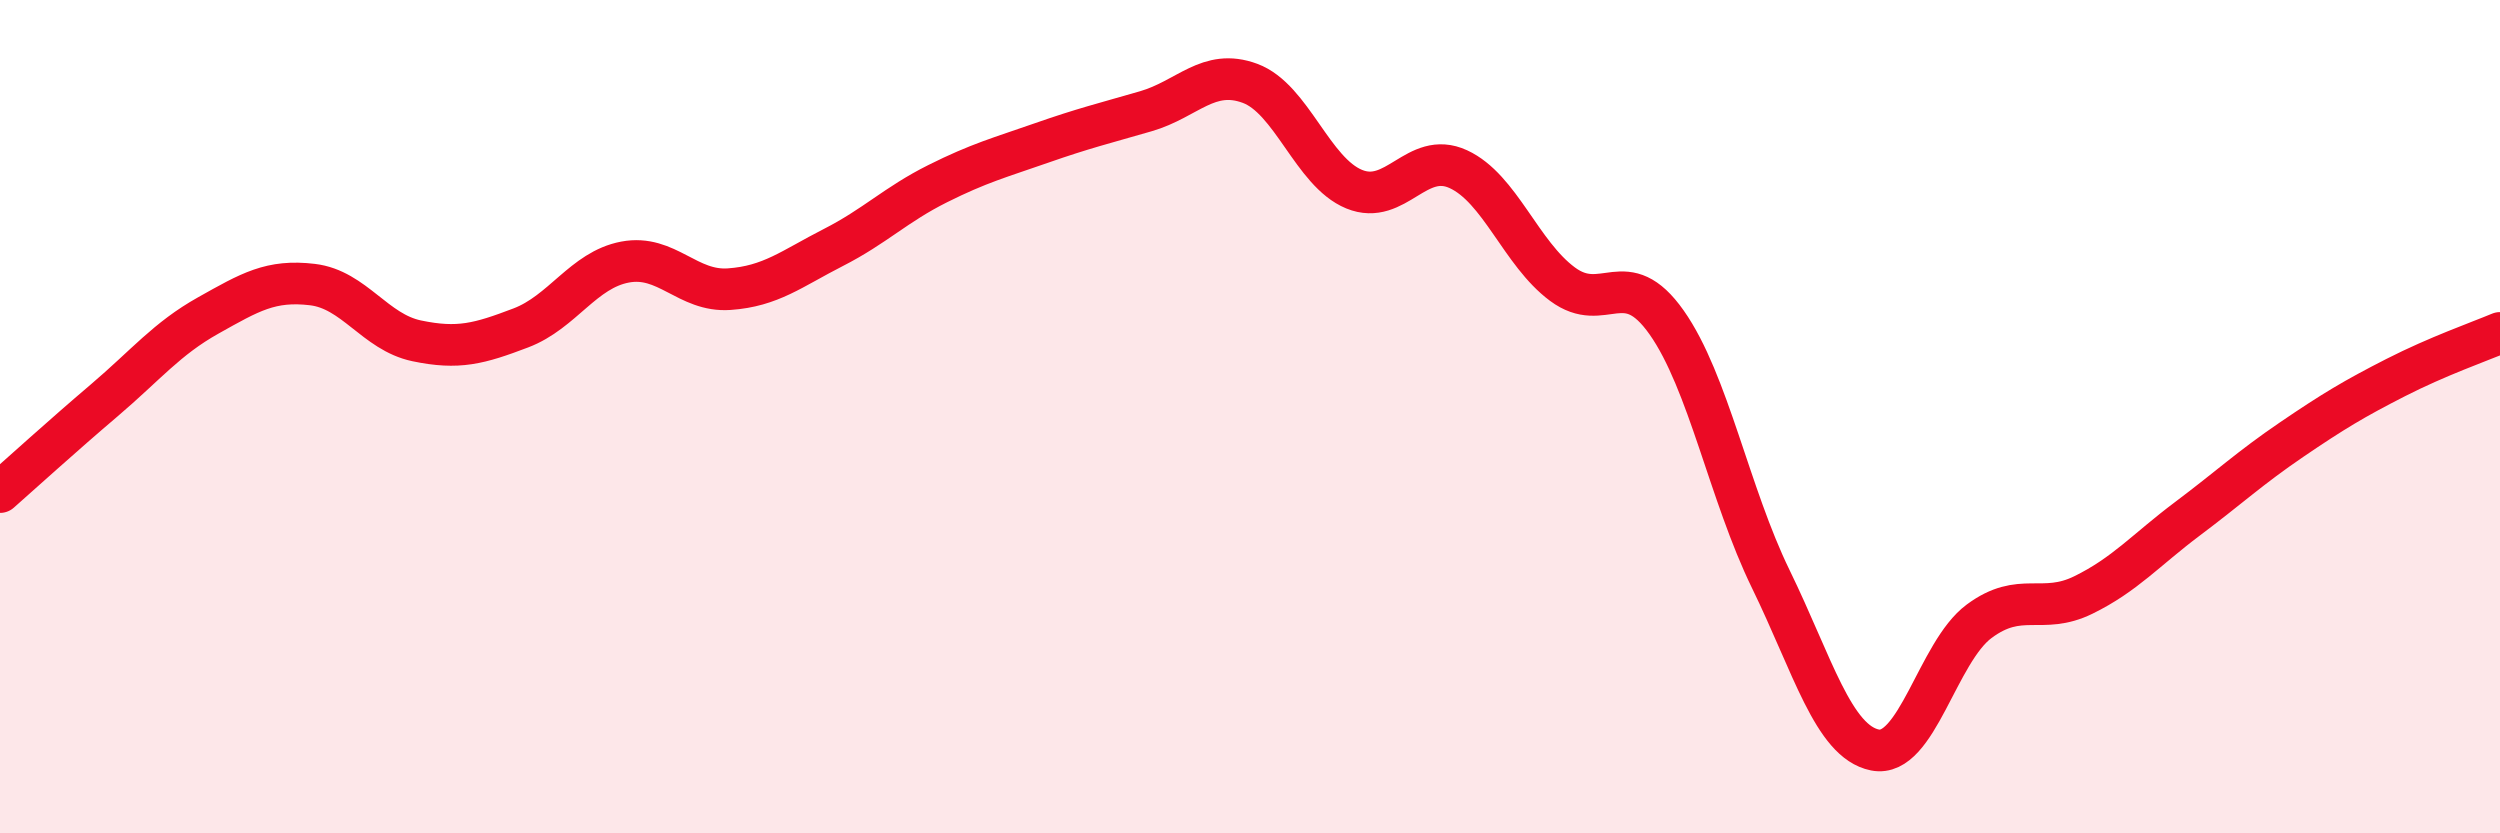
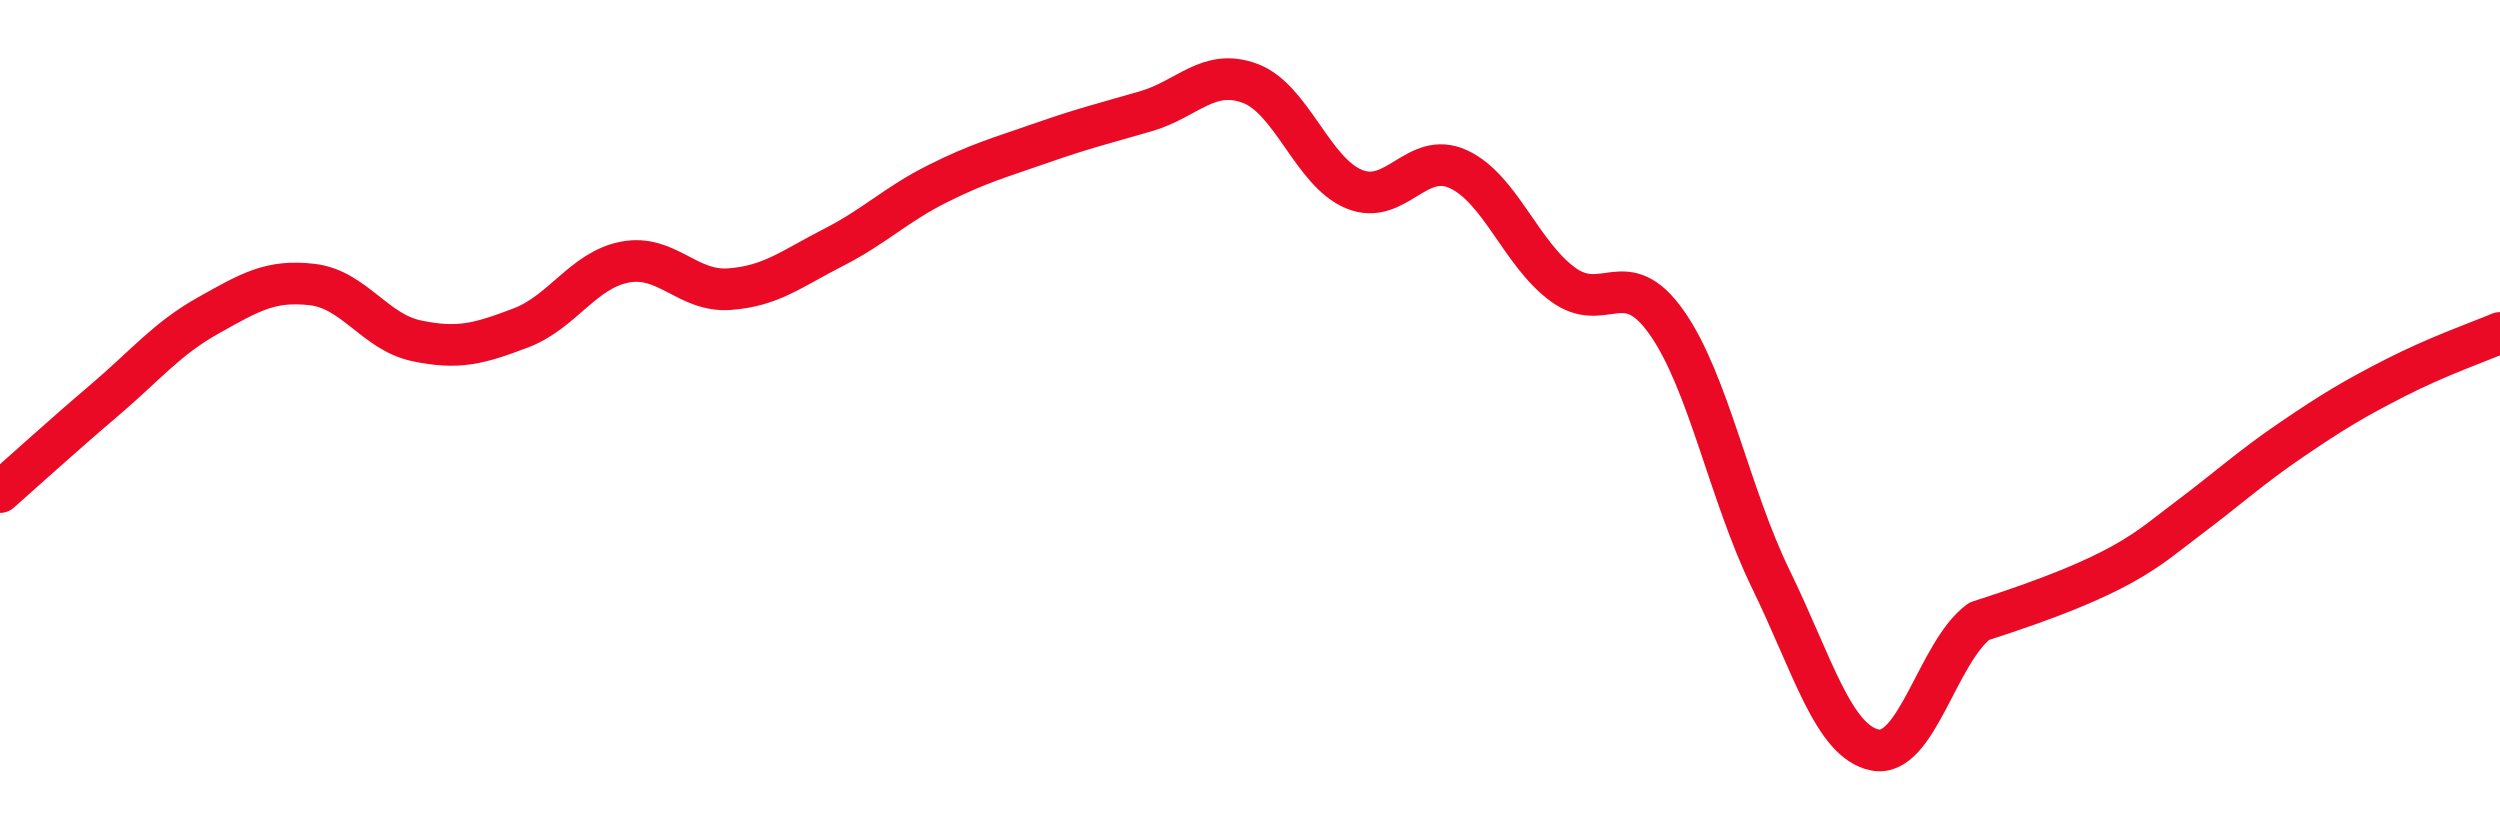
<svg xmlns="http://www.w3.org/2000/svg" width="60" height="20" viewBox="0 0 60 20">
-   <path d="M 0,11.81 C 0.5,11.37 1.5,10.46 2.5,9.61 C 3.5,8.76 4,8.13 5,7.57 C 6,7.01 6.5,6.71 7.5,6.83 C 8.5,6.95 9,7.97 10,8.18 C 11,8.39 11.5,8.25 12.5,7.87 C 13.5,7.49 14,6.48 15,6.29 C 16,6.1 16.5,7.01 17.5,6.94 C 18.5,6.87 19,6.45 20,5.94 C 21,5.43 21.5,4.91 22.5,4.41 C 23.5,3.91 24,3.78 25,3.43 C 26,3.08 26.5,2.96 27.5,2.67 C 28.5,2.38 29,1.63 30,2 C 31,2.37 31.5,4.13 32.5,4.54 C 33.5,4.95 34,3.6 35,4.06 C 36,4.52 36.5,6.08 37.5,6.82 C 38.5,7.56 39,6.32 40,7.74 C 41,9.16 41.5,11.85 42.5,13.9 C 43.5,15.95 44,17.8 45,18 C 46,18.2 46.5,15.65 47.5,14.91 C 48.5,14.17 49,14.77 50,14.28 C 51,13.79 51.5,13.2 52.5,12.45 C 53.5,11.7 54,11.23 55,10.55 C 56,9.87 56.5,9.57 57.5,9.06 C 58.5,8.55 59.5,8.2 60,7.99L60 20L0 20Z" fill="#EB0A25" opacity="0.1" stroke-linecap="round" stroke-linejoin="round" />
-   <path d="M 0,11.81 C 0.5,11.37 1.5,10.46 2.5,9.61 C 3.5,8.76 4,8.13 5,7.57 C 6,7.01 6.5,6.71 7.5,6.83 C 8.5,6.95 9,7.97 10,8.18 C 11,8.39 11.5,8.25 12.5,7.87 C 13.5,7.49 14,6.48 15,6.29 C 16,6.1 16.5,7.01 17.5,6.94 C 18.5,6.87 19,6.45 20,5.94 C 21,5.43 21.5,4.91 22.5,4.41 C 23.5,3.91 24,3.78 25,3.43 C 26,3.08 26.5,2.96 27.5,2.67 C 28.5,2.38 29,1.63 30,2 C 31,2.37 31.5,4.13 32.5,4.54 C 33.5,4.95 34,3.6 35,4.06 C 36,4.52 36.5,6.08 37.5,6.82 C 38.5,7.56 39,6.32 40,7.74 C 41,9.16 41.5,11.85 42.5,13.9 C 43.5,15.95 44,17.8 45,18 C 46,18.2 46.5,15.65 47.5,14.91 C 48.5,14.17 49,14.77 50,14.28 C 51,13.79 51.5,13.2 52.5,12.45 C 53.5,11.7 54,11.23 55,10.55 C 56,9.87 56.5,9.57 57.5,9.06 C 58.5,8.55 59.5,8.2 60,7.99" stroke="#EB0A25" stroke-width="1" fill="none" stroke-linecap="round" stroke-linejoin="round" />
+   <path d="M 0,11.81 C 0.5,11.37 1.5,10.46 2.5,9.61 C 3.5,8.76 4,8.13 5,7.57 C 6,7.01 6.5,6.71 7.5,6.83 C 8.5,6.95 9,7.97 10,8.18 C 11,8.39 11.5,8.25 12.5,7.87 C 13.5,7.49 14,6.48 15,6.29 C 16,6.1 16.5,7.01 17.5,6.94 C 18.5,6.87 19,6.45 20,5.94 C 21,5.43 21.5,4.91 22.5,4.41 C 23.5,3.91 24,3.78 25,3.43 C 26,3.08 26.5,2.96 27.5,2.67 C 28.5,2.38 29,1.63 30,2 C 31,2.37 31.5,4.13 32.5,4.54 C 33.5,4.95 34,3.6 35,4.06 C 36,4.52 36.5,6.08 37.5,6.82 C 38.5,7.56 39,6.32 40,7.74 C 41,9.16 41.5,11.85 42.5,13.9 C 43.5,15.95 44,17.8 45,18 C 46,18.2 46.5,15.65 47.5,14.91 C 51,13.79 51.5,13.2 52.5,12.45 C 53.5,11.7 54,11.23 55,10.55 C 56,9.87 56.5,9.57 57.5,9.06 C 58.5,8.55 59.5,8.2 60,7.99" stroke="#EB0A25" stroke-width="1" fill="none" stroke-linecap="round" stroke-linejoin="round" />
</svg>